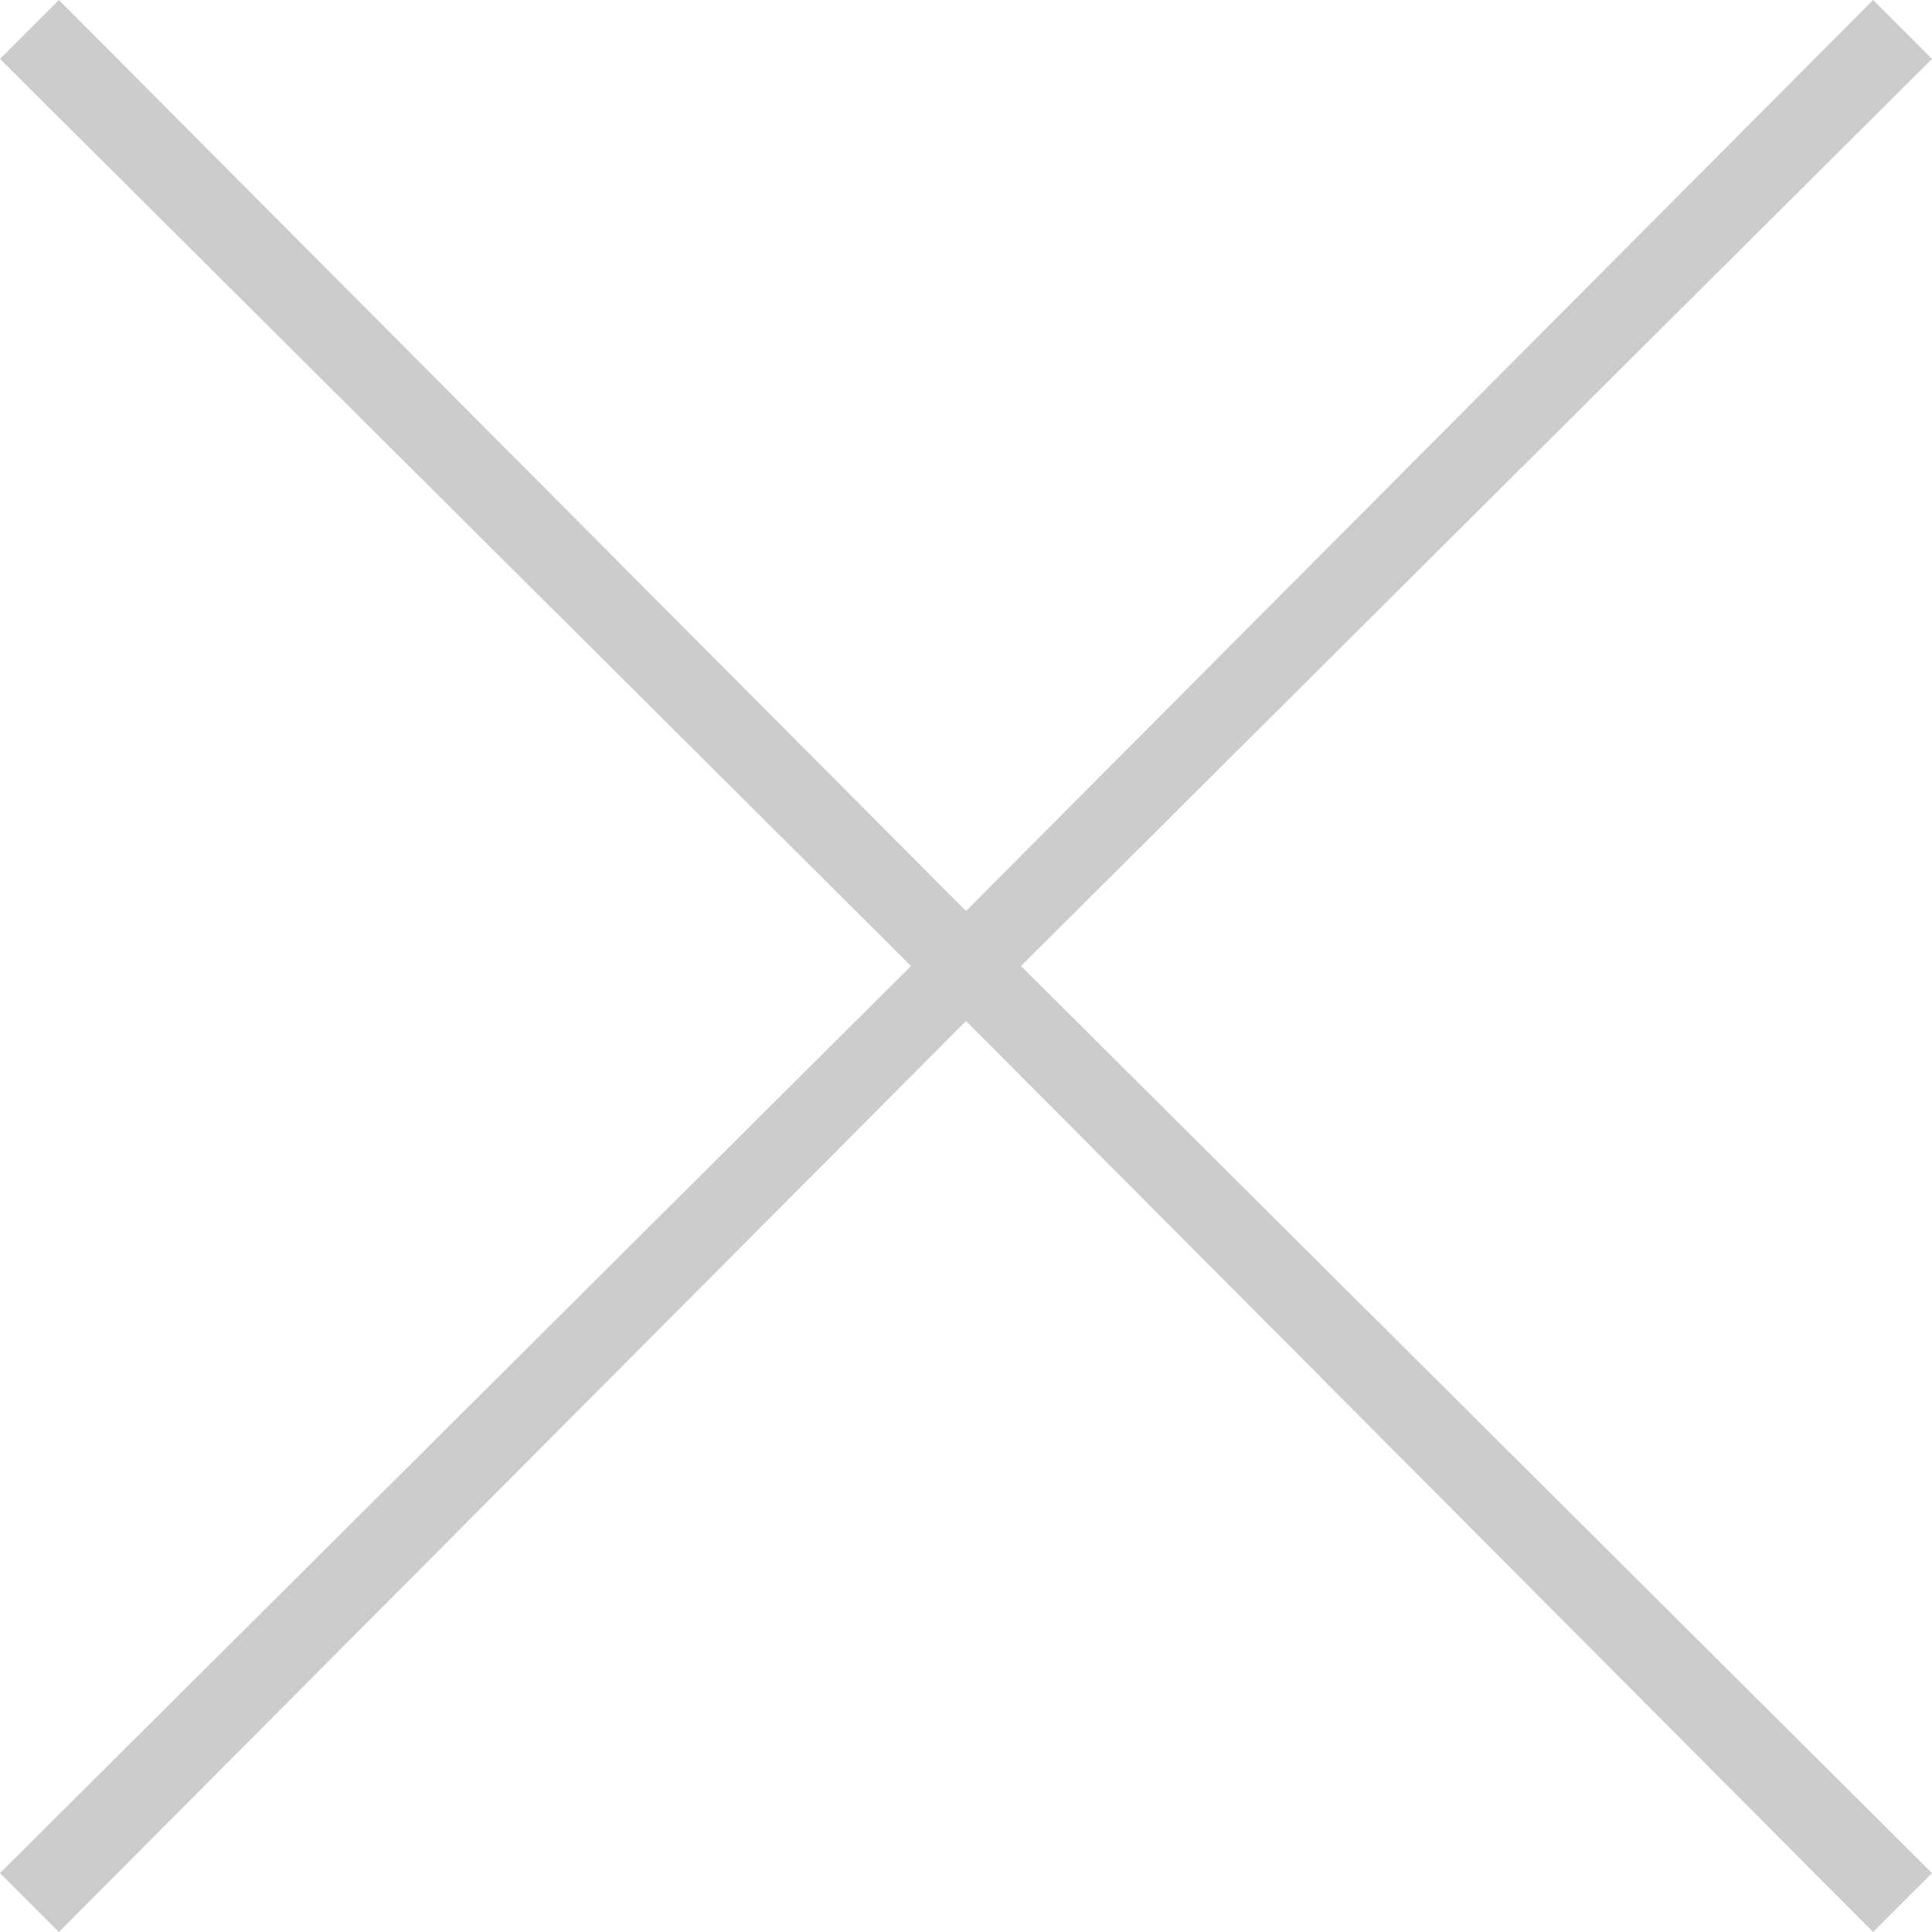
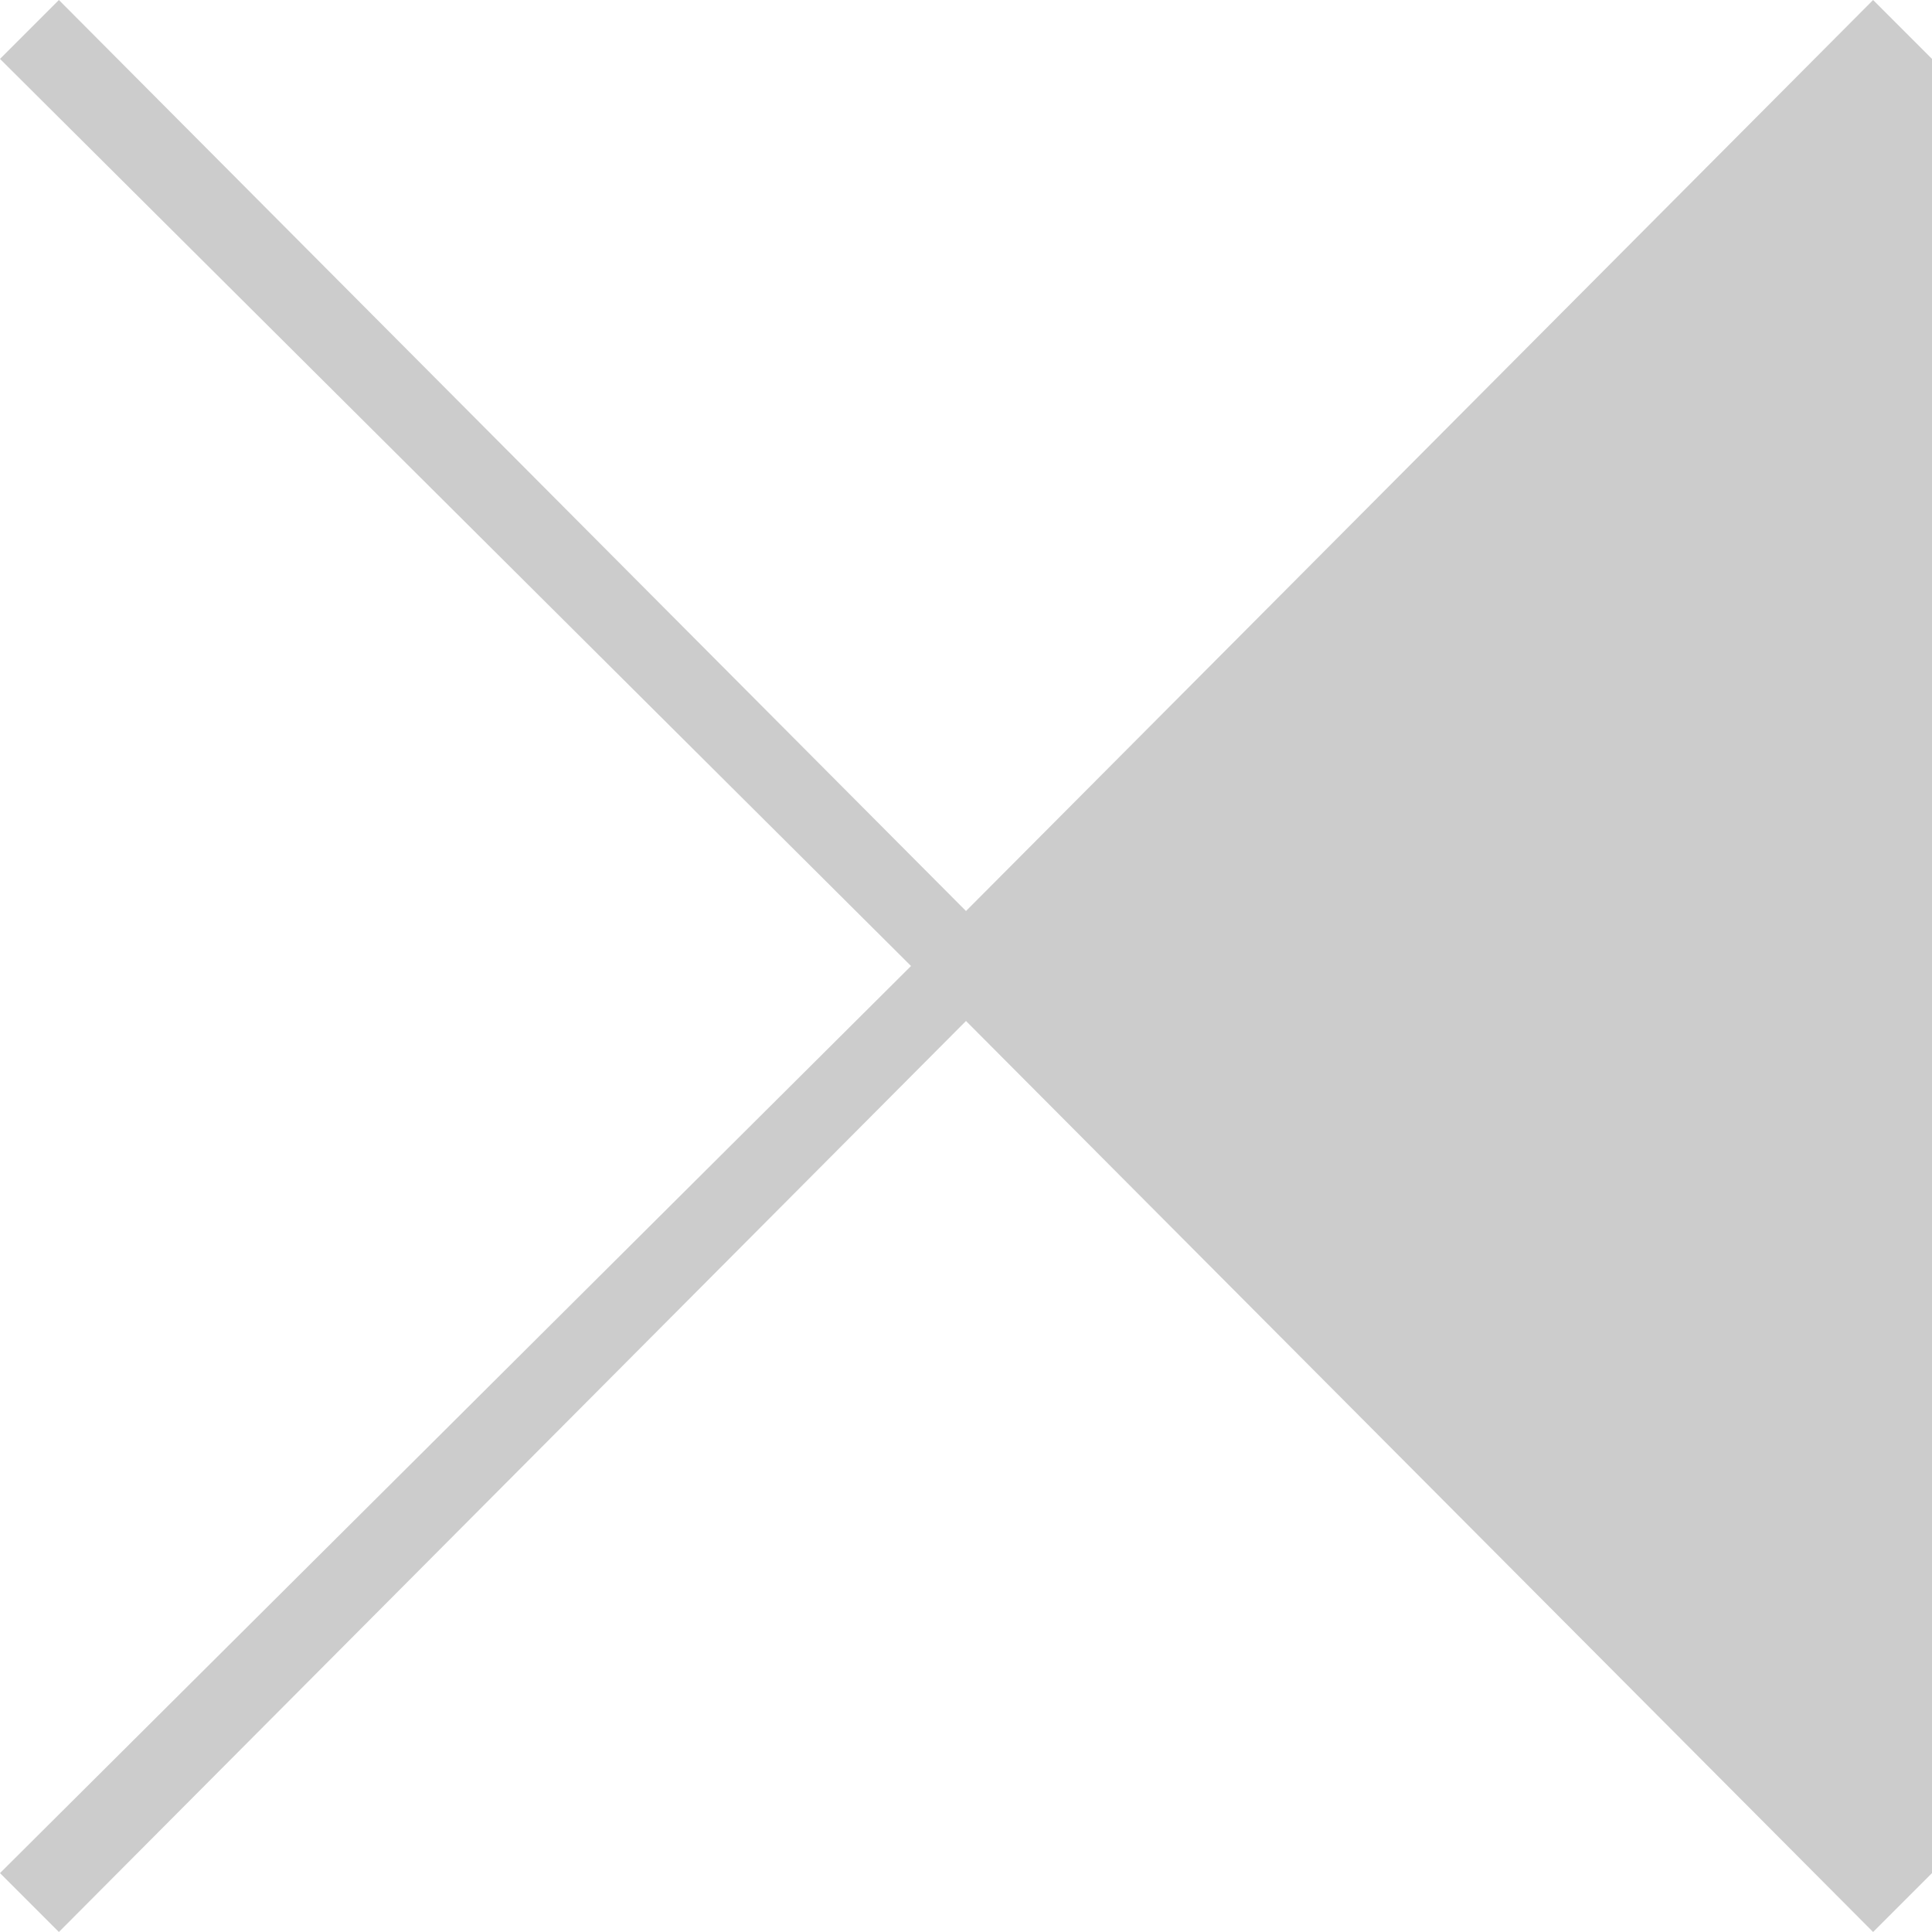
<svg xmlns="http://www.w3.org/2000/svg" version="1.1" id="レイヤー_1" x="0px" y="0px" width="300px" height="300px" viewBox="0 0 300 300" style="enable-background:new 0 0 300 300;" xml:space="preserve">
  <style type="text/css">
	.st0{fill:#CCCCCC;}
</style>
  <g>
-     <path class="st0" d="M300,290.854L290.854,300L150,158.537L9.146,300L0,290.854L141.463,150L0,9.146L9.146,0L150,141.463L290.854,0   L300,9.146L158.537,150L300,290.854z" />
+     <path class="st0" d="M300,290.854L290.854,300L150,158.537L9.146,300L0,290.854L141.463,150L0,9.146L9.146,0L150,141.463L290.854,0   L300,9.146L300,290.854z" />
  </g>
</svg>